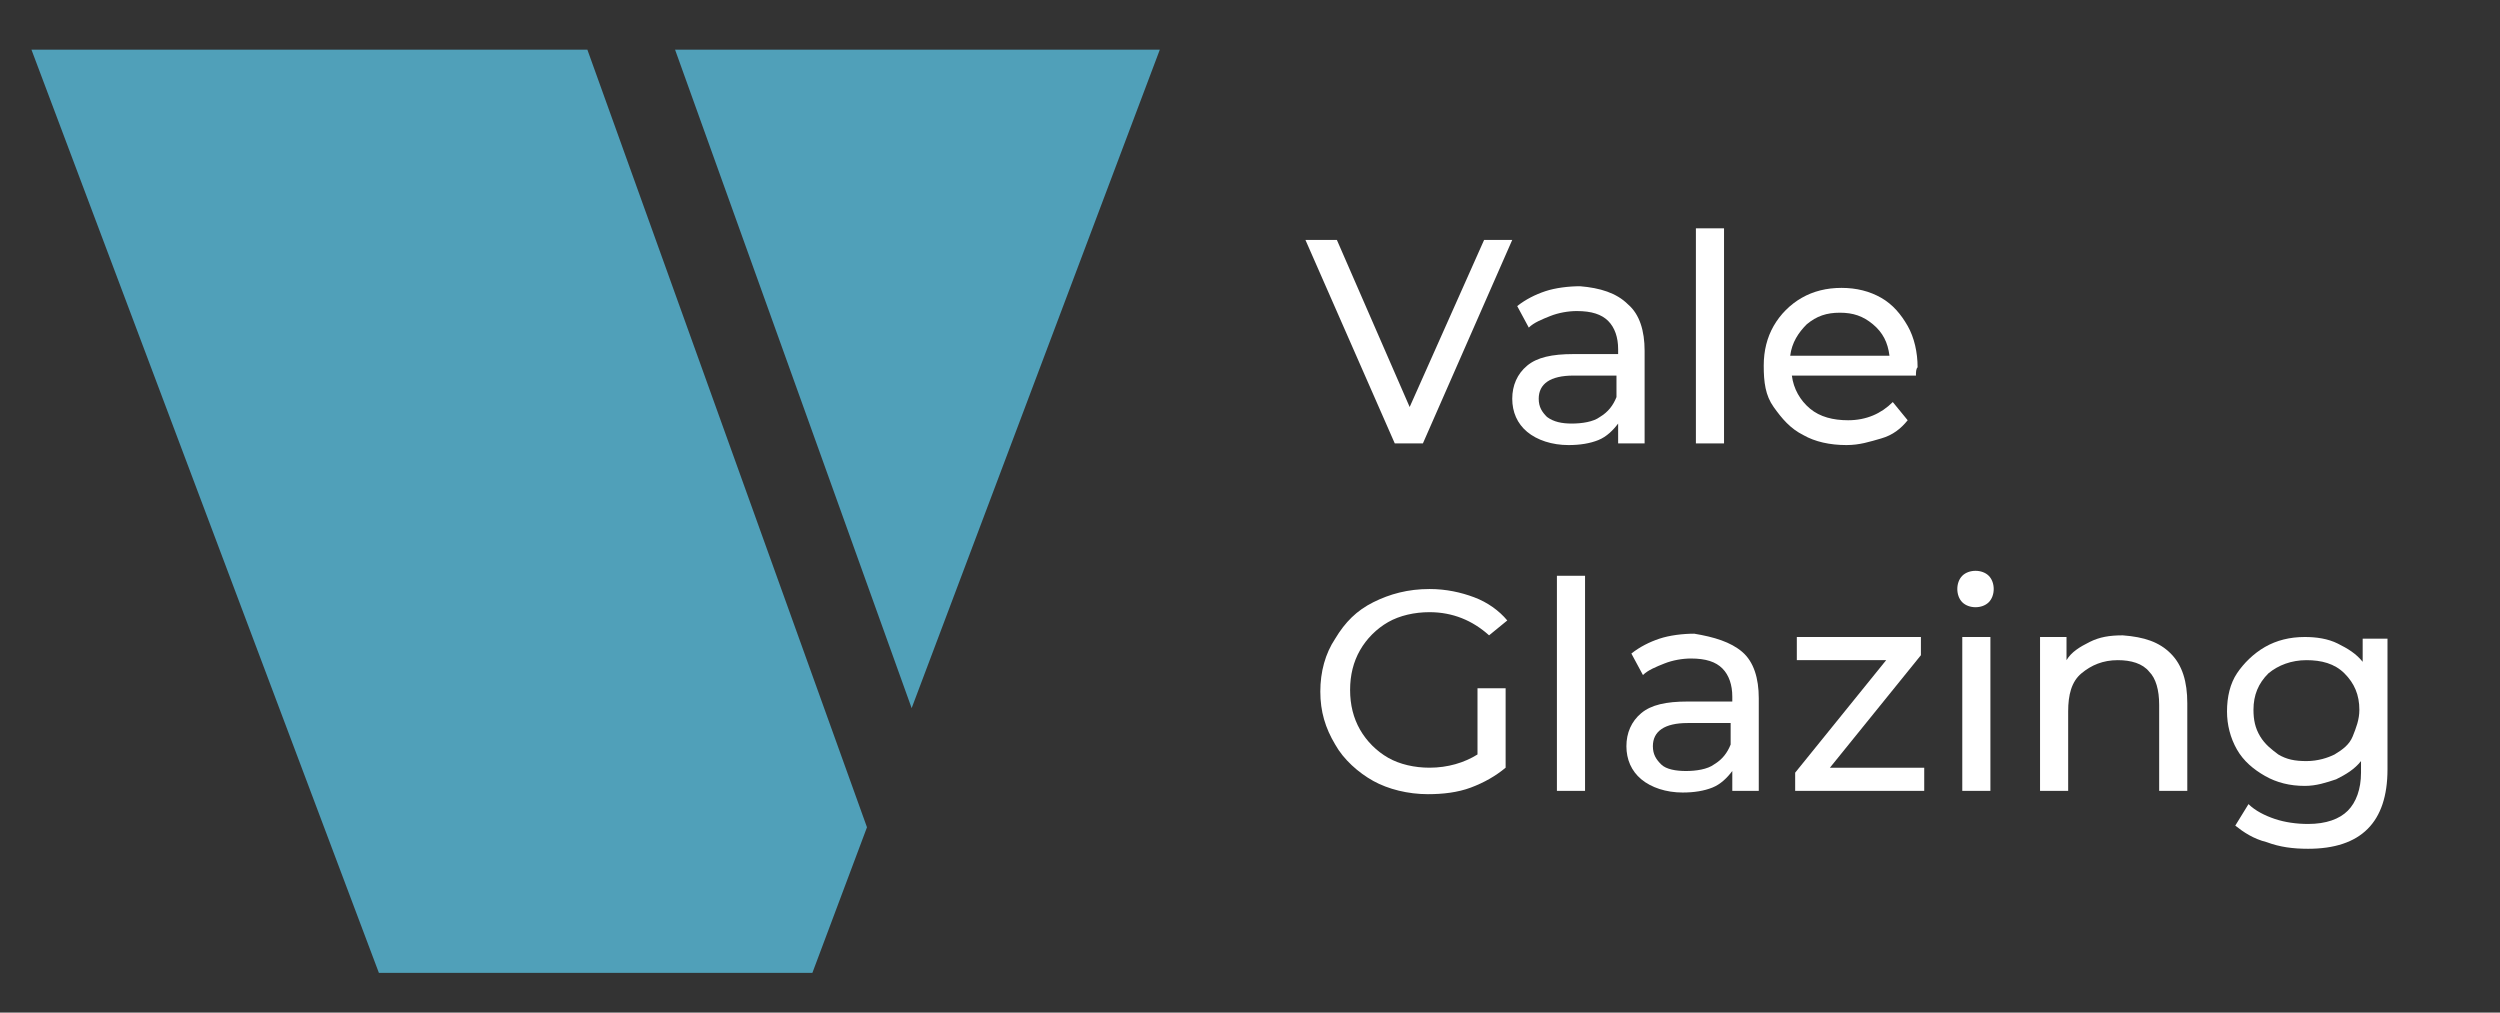
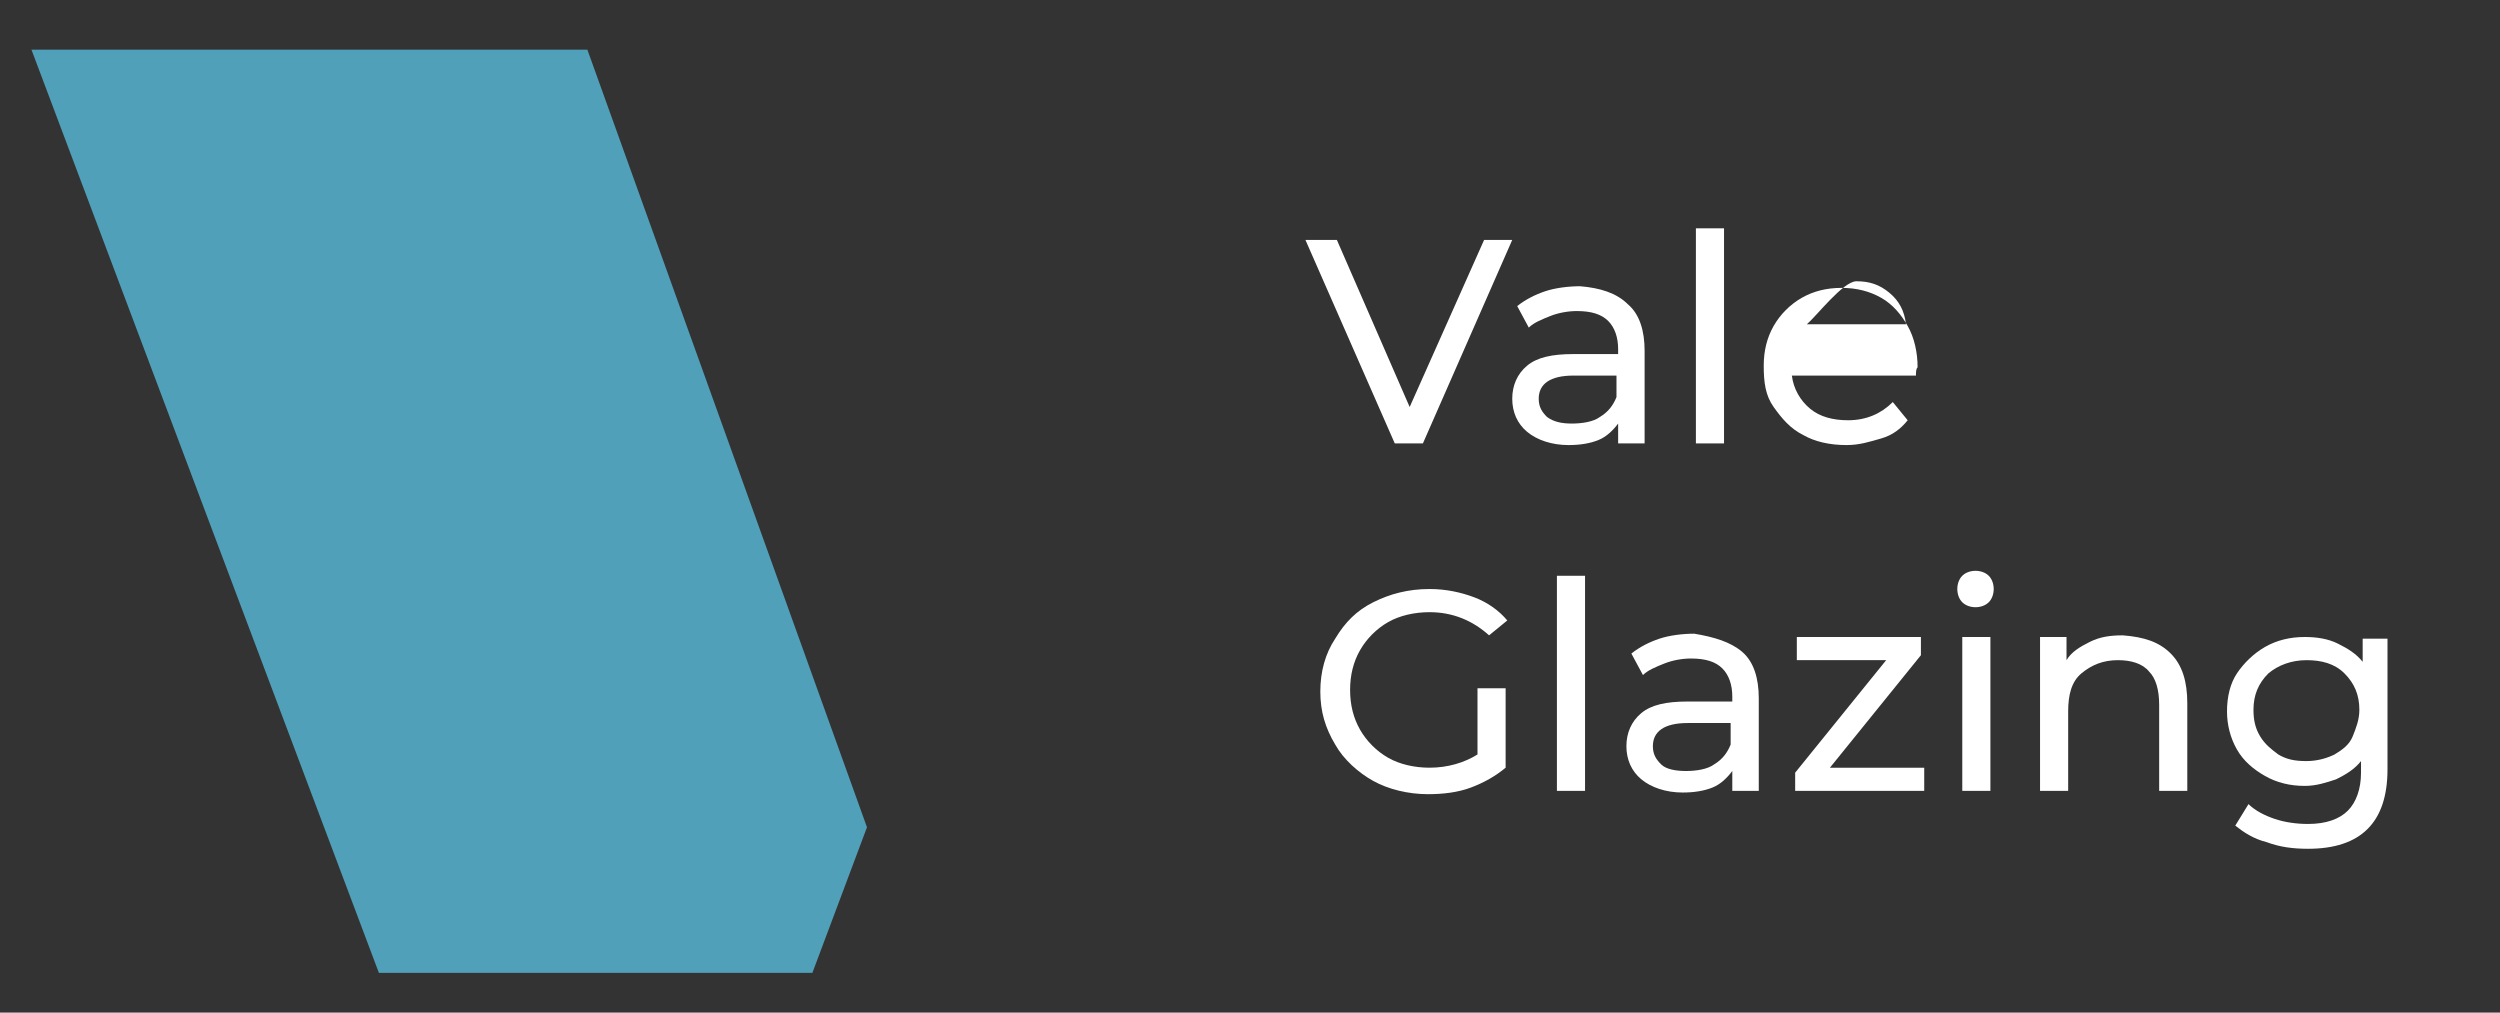
<svg xmlns="http://www.w3.org/2000/svg" version="1.1" id="Layer_1" x="0px" y="0px" viewBox="0 0 151.1 61.2" style="enable-background:new 0 0 151.1 61.2;" xml:space="preserve">
  <rect x="0" y="0" width="151.1" height="61.2" fill="#333333" stroke="none" />
  <style type="text/css"> .st0{fill:#50A0B9;} .st1{fill:#FFFFFF;} </style>
  <g>
-     <polygon class="st0" points="70.1,3 40.8,3 55.1,42.8 " />
    <polygon class="st0" points="35.5,3 1.9,3 22.9,58.8 49.1,58.8 52.4,50 " />
  </g>
  <g>
    <path class="st1" d="M91.4,14.5L86,26.8h-1.7l-5.4-12.3h1.9l4.4,10.1l4.5-10.1C89.7,14.5,91.4,14.5,91.4,14.5z" />
    <path class="st1" d="M98.4,18.4c0.7,0.6,1,1.6,1,2.8v5.6h-1.6v-1.2c-0.3,0.4-0.7,0.8-1.2,1s-1.1,0.3-1.8,0.3c-1,0-1.9-0.3-2.5-0.8 s-0.9-1.2-0.9-2s0.3-1.5,0.9-2s1.5-0.7,2.8-0.7h2.7v-0.3c0-0.7-0.2-1.3-0.6-1.7c-0.4-0.4-1-0.6-1.9-0.6c-0.5,0-1.1,0.1-1.6,0.3 c-0.5,0.2-1,0.4-1.3,0.7l-0.7-1.3c0.5-0.4,1.1-0.7,1.7-0.9s1.4-0.3,2.1-0.3C96.7,17.4,97.7,17.7,98.4,18.4z M96.7,25.2 c0.5-0.3,0.8-0.7,1-1.2v-1.3h-2.6c-1.4,0-2.1,0.5-2.1,1.4c0,0.5,0.2,0.8,0.5,1.1c0.4,0.3,0.9,0.4,1.5,0.4S96.3,25.5,96.7,25.2z" />
    <path class="st1" d="M102.5,13.8h1.7v13h-1.7V13.8z" />
-     <path class="st1" d="M115.8,22.7h-7.5c0.1,0.8,0.5,1.5,1.1,2s1.4,0.7,2.3,0.7c1.1,0,2-0.4,2.7-1.1l0.9,1.1 c-0.4,0.5-0.9,0.9-1.6,1.1s-1.3,0.4-2.1,0.4c-1,0-1.9-0.2-2.6-0.6c-0.8-0.4-1.3-1-1.8-1.7s-0.6-1.5-0.6-2.5c0-0.9,0.2-1.7,0.6-2.4 s1-1.3,1.7-1.7s1.5-0.6,2.4-0.6s1.7,0.2,2.4,0.6s1.2,1,1.6,1.7s0.6,1.6,0.6,2.5C115.8,22.3,115.8,22.5,115.8,22.7z M109.2,19.6 c-0.5,0.5-0.9,1.1-1,1.9h6c-0.1-0.8-0.4-1.4-1-1.9s-1.2-0.7-2-0.7S109.8,19.1,109.2,19.6z" />
+     <path class="st1" d="M115.8,22.7h-7.5c0.1,0.8,0.5,1.5,1.1,2s1.4,0.7,2.3,0.7c1.1,0,2-0.4,2.7-1.1l0.9,1.1 c-0.4,0.5-0.9,0.9-1.6,1.1s-1.3,0.4-2.1,0.4c-1,0-1.9-0.2-2.6-0.6c-0.8-0.4-1.3-1-1.8-1.7s-0.6-1.5-0.6-2.5c0-0.9,0.2-1.7,0.6-2.4 s1-1.3,1.7-1.7s1.5-0.6,2.4-0.6s1.7,0.2,2.4,0.6s1.2,1,1.6,1.7s0.6,1.6,0.6,2.5C115.8,22.3,115.8,22.5,115.8,22.7z M109.2,19.6 h6c-0.1-0.8-0.4-1.4-1-1.9s-1.2-0.7-2-0.7S109.8,19.1,109.2,19.6z" />
    <path class="st1" d="M89.3,41.6H91v4.8c-0.6,0.5-1.3,0.9-2.1,1.2S87.2,48,86.3,48c-1.2,0-2.4-0.3-3.3-0.8s-1.8-1.3-2.3-2.2 c-0.6-1-0.9-2-0.9-3.2s0.3-2.3,0.9-3.2c0.6-1,1.3-1.7,2.3-2.2s2.1-0.8,3.4-0.8c1,0,1.9,0.2,2.7,0.5c0.8,0.3,1.5,0.8,2,1.4L90,38.4 c-1-0.9-2.2-1.4-3.6-1.4c-0.9,0-1.8,0.2-2.5,0.6c-0.7,0.4-1.3,1-1.7,1.7c-0.4,0.7-0.6,1.5-0.6,2.4s0.2,1.7,0.6,2.4s1,1.3,1.7,1.7 s1.6,0.6,2.5,0.6c1.1,0,2.1-0.3,2.9-0.8V41.6z" />
    <path class="st1" d="M94.1,34.8h1.7v13h-1.7V34.8z" />
    <path class="st1" d="M105.3,39.4c0.7,0.6,1,1.6,1,2.8v5.6h-1.6v-1.2c-0.3,0.4-0.7,0.8-1.2,1s-1.1,0.3-1.8,0.3c-1,0-1.9-0.3-2.5-0.8 s-0.9-1.2-0.9-2s0.3-1.5,0.9-2s1.5-0.7,2.8-0.7h2.7v-0.3c0-0.7-0.2-1.3-0.6-1.7s-1-0.6-1.9-0.6c-0.5,0-1.1,0.1-1.6,0.3 s-1,0.4-1.3,0.7l-0.7-1.3c0.5-0.4,1.1-0.7,1.7-0.9s1.4-0.3,2.1-0.3C103.6,38.5,104.6,38.8,105.3,39.4z M103.6,46.2 c0.5-0.3,0.8-0.7,1-1.2v-1.3H102c-1.4,0-2.1,0.5-2.1,1.4c0,0.5,0.2,0.8,0.5,1.1s0.9,0.4,1.5,0.4S103.2,46.5,103.6,46.2z" />
    <path class="st1" d="M116.3,46.4v1.4h-7.8v-1.1l5.5-6.8h-5.4v-1.4h7.5v1.1l-5.5,6.8H116.3z" />
    <path class="st1" d="M118.6,36.4c-0.2-0.2-0.3-0.5-0.3-0.8s0.1-0.6,0.3-0.8c0.2-0.2,0.5-0.3,0.8-0.3s0.6,0.1,0.8,0.3 c0.2,0.2,0.3,0.5,0.3,0.8s-0.1,0.6-0.3,0.8c-0.2,0.2-0.5,0.3-0.8,0.3S118.8,36.6,118.6,36.4z M118.6,38.5h1.7v9.3h-1.7V38.5z" />
    <path class="st1" d="M131.2,39.5c0.7,0.7,1,1.7,1,3v5.3h-1.7v-5.2c0-0.9-0.2-1.6-0.6-2c-0.4-0.5-1.1-0.7-1.9-0.7 c-0.9,0-1.6,0.3-2.2,0.8S125,42,125,43v4.8h-1.7v-9.3h1.6v1.4c0.3-0.5,0.8-0.8,1.4-1.1s1.2-0.4,2-0.4 C129.6,38.5,130.5,38.8,131.2,39.5z" />
    <path class="st1" d="M144.3,38.5v8c0,1.6-0.4,2.8-1.2,3.6s-2,1.2-3.6,1.2c-0.9,0-1.7-0.1-2.5-0.4c-0.8-0.2-1.4-0.6-1.9-1l0.8-1.3 c0.4,0.4,1,0.7,1.6,0.9s1.3,0.3,2,0.3c1.1,0,1.9-0.3,2.4-0.8s0.8-1.3,0.8-2.3V46c-0.4,0.5-0.9,0.8-1.5,1.1 c-0.6,0.2-1.2,0.4-1.9,0.4c-0.9,0-1.7-0.2-2.4-0.6s-1.3-0.9-1.7-1.6s-0.6-1.5-0.6-2.3c0-0.9,0.2-1.7,0.6-2.3s1-1.2,1.7-1.6 s1.5-0.6,2.4-0.6c0.7,0,1.4,0.1,2,0.4c0.6,0.3,1.1,0.6,1.5,1.1v-1.4h1.5V38.5z M141.1,45.6c0.5-0.3,0.9-0.6,1.1-1.1s0.4-1,0.4-1.6 c0-0.9-0.3-1.6-0.9-2.2c-0.6-0.6-1.4-0.8-2.3-0.8c-0.9,0-1.7,0.3-2.3,0.8c-0.6,0.6-0.9,1.3-0.9,2.2c0,0.6,0.1,1.1,0.4,1.6 c0.3,0.5,0.7,0.8,1.1,1.1c0.5,0.3,1,0.4,1.7,0.4S140.7,45.8,141.1,45.6z" />
  </g>
</svg>